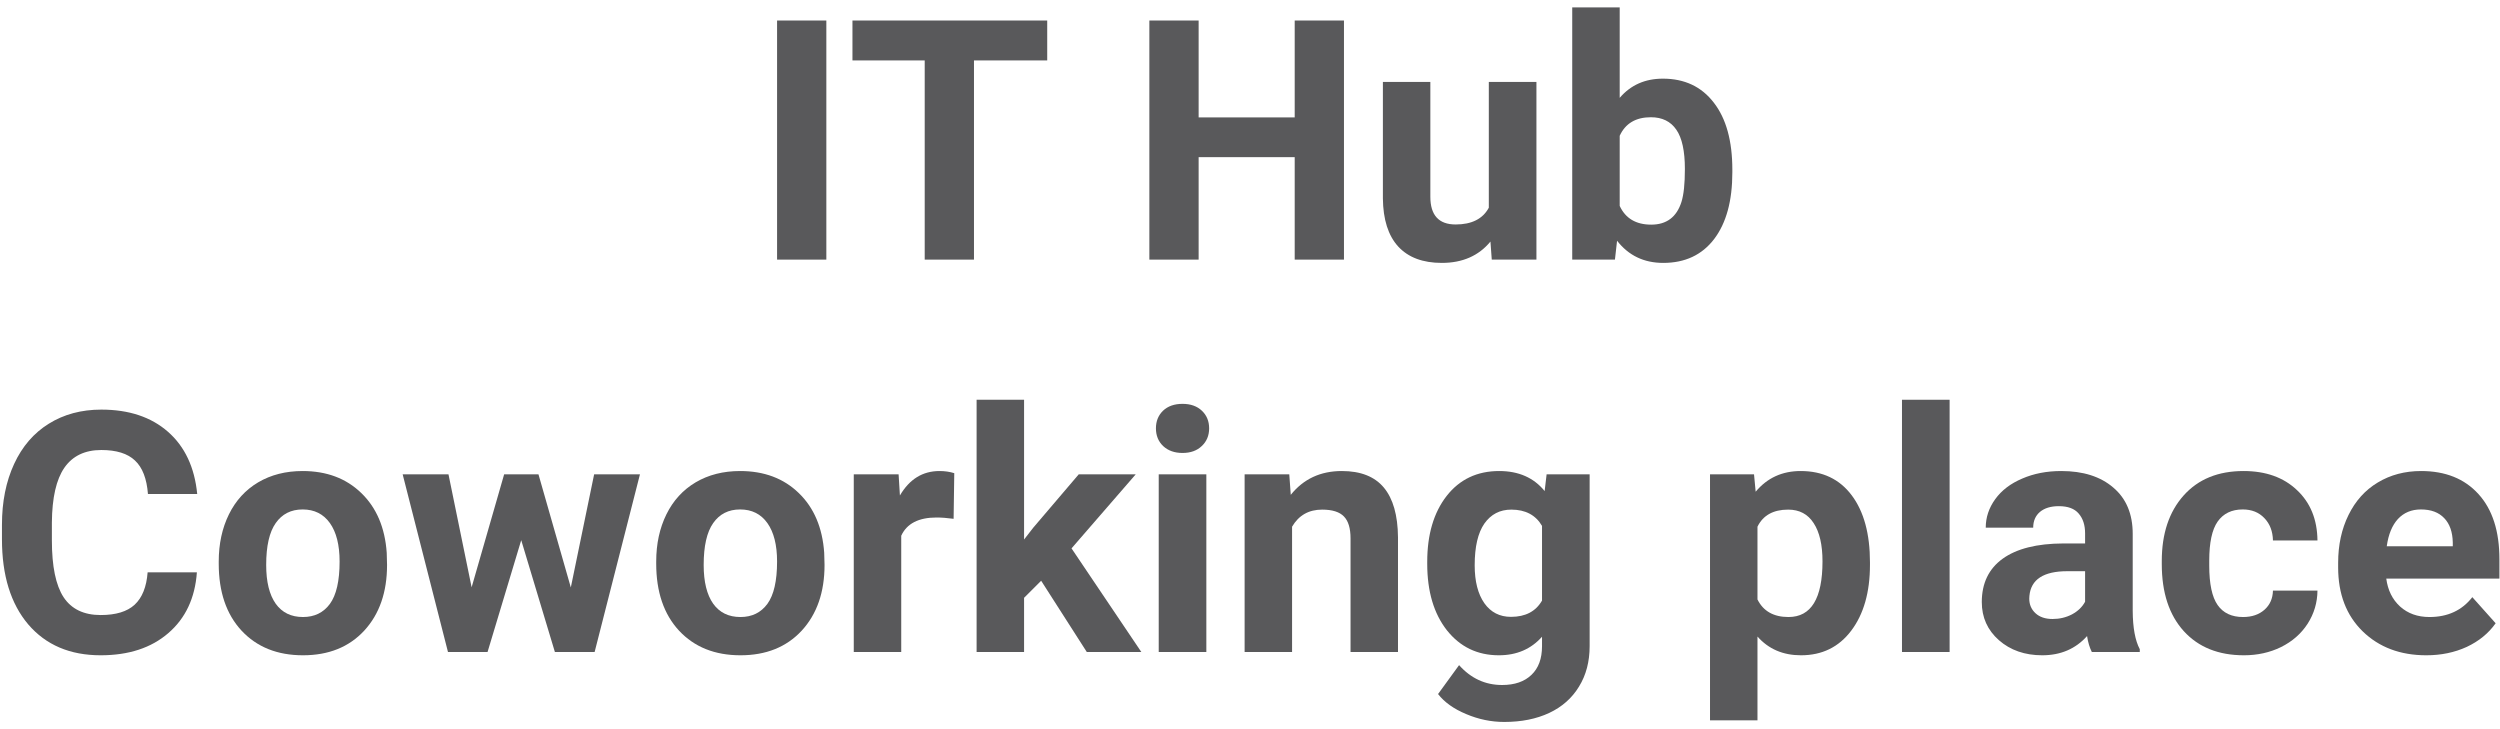
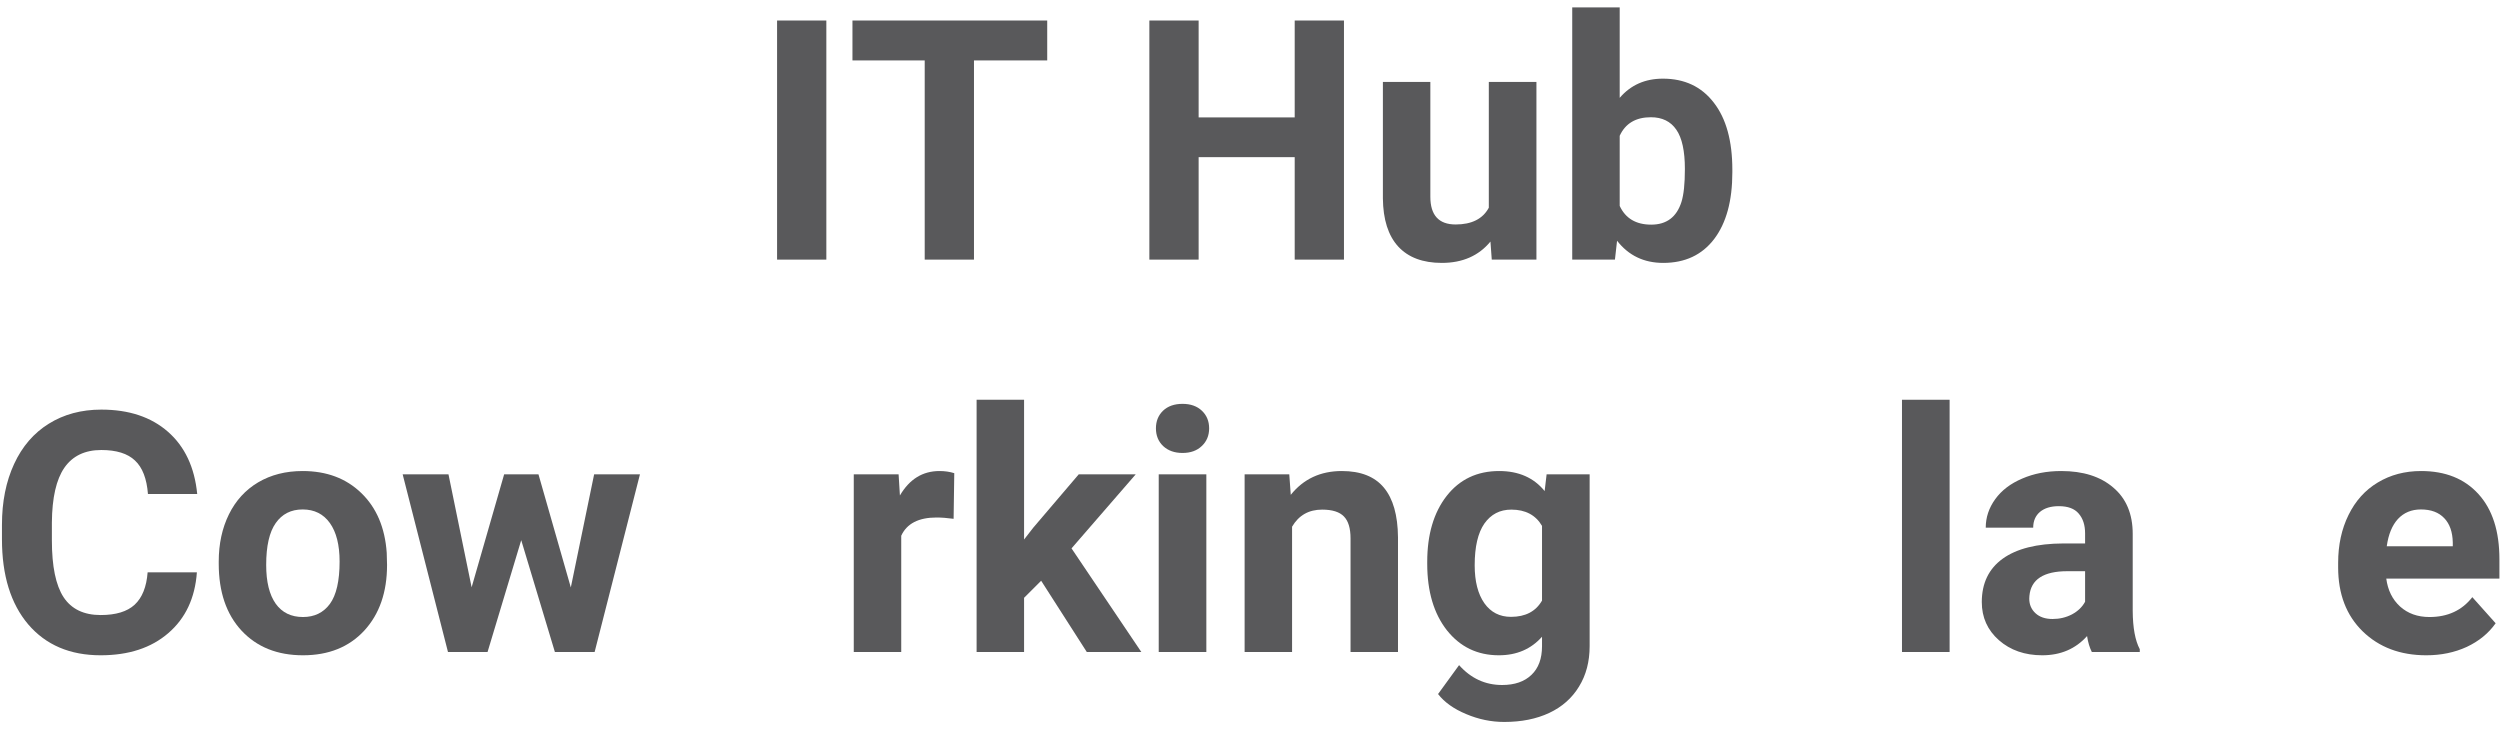
<svg xmlns="http://www.w3.org/2000/svg" width="223" height="65" viewBox="0 0 223 65" fill="none">
  <path d="M73.71 23.158H69.315V1.83H73.71V23.158Z" fill="#59595B" />
  <path d="M93.412 5.39H86.879V23.158H82.484V5.39H76.039V1.83H93.412V5.39Z" fill="#59595B" />
  <path d="M119.882 23.158H115.487V14.018H106.918V23.158H102.523V1.83H106.918V10.473H115.487V1.83H119.882V23.158Z" fill="#59595B" />
  <path d="M132.948 21.547C131.903 22.816 130.458 23.451 128.612 23.451C126.913 23.451 125.614 22.963 124.716 21.986C123.827 21.01 123.373 19.579 123.354 17.694V7.309H127.587V17.548C127.587 19.198 128.339 20.023 129.843 20.023C131.278 20.023 132.265 19.525 132.802 18.529V7.309H137.05V23.158H133.065L132.948 21.547Z" fill="#59595B" />
  <path d="M154.525 15.38C154.525 17.919 153.983 19.901 152.899 21.327C151.815 22.743 150.302 23.451 148.358 23.451C146.64 23.451 145.268 22.792 144.242 21.474L144.052 23.158H140.243V0.658H144.477V8.729C145.453 7.587 146.737 7.016 148.329 7.016C150.263 7.016 151.776 7.729 152.87 9.154C153.974 10.57 154.525 12.567 154.525 15.146V15.38ZM150.292 15.072C150.292 13.471 150.038 12.304 149.53 11.571C149.022 10.829 148.266 10.458 147.26 10.458C145.912 10.458 144.984 11.01 144.477 12.113V18.368C144.994 19.481 145.932 20.038 147.289 20.038C148.656 20.038 149.555 19.364 149.984 18.017C150.189 17.372 150.292 16.391 150.292 15.072Z" fill="#59595B" />
  <path d="M17.562 51.054C17.396 53.349 16.547 55.155 15.014 56.474C13.49 57.792 11.479 58.451 8.979 58.451C6.244 58.451 4.091 57.533 2.519 55.697C0.956 53.852 0.175 51.322 0.175 48.109V46.806C0.175 44.755 0.536 42.948 1.259 41.386C1.981 39.823 3.012 38.627 4.35 37.797C5.697 36.957 7.26 36.537 9.037 36.537C11.498 36.537 13.48 37.196 14.984 38.515C16.488 39.833 17.357 41.684 17.592 44.066H13.197C13.09 42.69 12.704 41.693 12.04 41.078C11.386 40.453 10.385 40.141 9.037 40.141C7.572 40.141 6.474 40.668 5.741 41.723C5.019 42.768 4.647 44.394 4.628 46.601V48.212C4.628 50.517 4.975 52.201 5.668 53.266C6.371 54.33 7.475 54.862 8.979 54.862C10.336 54.862 11.347 54.555 12.011 53.94C12.685 53.315 13.07 52.352 13.168 51.054H17.562Z" fill="#59595B" />
  <path d="M19.511 50.087C19.511 48.515 19.814 47.113 20.419 45.883C21.024 44.652 21.894 43.7 23.026 43.026C24.169 42.352 25.492 42.016 26.996 42.016C29.135 42.016 30.878 42.67 32.226 43.978C33.583 45.287 34.34 47.065 34.496 49.31L34.525 50.395C34.525 52.826 33.847 54.779 32.489 56.254C31.132 57.719 29.311 58.451 27.025 58.451C24.74 58.451 22.914 57.719 21.547 56.254C20.189 54.789 19.511 52.797 19.511 50.277V50.087ZM23.744 50.395C23.744 51.898 24.027 53.051 24.594 53.852C25.16 54.643 25.971 55.038 27.025 55.038C28.051 55.038 28.852 54.648 29.428 53.866C30.004 53.075 30.292 51.815 30.292 50.087C30.292 48.612 30.004 47.47 29.428 46.659C28.852 45.849 28.041 45.443 26.996 45.443C25.961 45.443 25.16 45.849 24.594 46.659C24.027 47.46 23.744 48.705 23.744 50.395Z" fill="#59595B" />
  <path d="M50.917 52.401L52.997 42.309H57.084L53.041 58.158H49.496L46.493 48.183L43.49 58.158H39.96L35.917 42.309H40.004L42.069 52.387L44.97 42.309H48.031L50.917 52.401Z" fill="#59595B" />
-   <path d="M58.534 50.087C58.534 48.515 58.837 47.113 59.442 45.883C60.048 44.652 60.917 43.7 62.05 43.026C63.192 42.352 64.516 42.016 66.019 42.016C68.158 42.016 69.901 42.67 71.249 43.978C72.606 45.287 73.363 47.065 73.519 49.31L73.549 50.395C73.549 52.826 72.87 54.779 71.513 56.254C70.155 57.719 68.334 58.451 66.049 58.451C63.764 58.451 61.938 57.719 60.57 56.254C59.213 54.789 58.534 52.797 58.534 50.277V50.087ZM62.768 50.395C62.768 51.898 63.051 53.051 63.617 53.852C64.184 54.643 64.994 55.038 66.049 55.038C67.074 55.038 67.875 54.648 68.451 53.866C69.027 53.075 69.315 51.815 69.315 50.087C69.315 48.612 69.027 47.47 68.451 46.659C67.875 45.849 67.064 45.443 66.019 45.443C64.984 45.443 64.184 45.849 63.617 46.659C63.051 47.46 62.768 48.705 62.768 50.395Z" fill="#59595B" />
  <path d="M85.062 46.278C84.486 46.2 83.978 46.161 83.539 46.161C81.938 46.161 80.888 46.703 80.39 47.787V58.158H76.156V42.309H80.155L80.272 44.198C81.122 42.743 82.299 42.016 83.803 42.016C84.272 42.016 84.711 42.079 85.121 42.206L85.062 46.278Z" fill="#59595B" />
  <path d="M92.87 51.801L91.347 53.324V58.158H87.113V35.658H91.347V48.124L92.167 47.069L96.225 42.309H101.308L95.58 48.915L101.806 58.158H96.942L92.87 51.801Z" fill="#59595B" />
  <path d="M107.606 58.158H103.358V42.309H107.606V58.158ZM103.109 38.207C103.109 37.572 103.319 37.05 103.739 36.64C104.169 36.23 104.75 36.024 105.482 36.024C106.205 36.024 106.781 36.23 107.211 36.64C107.641 37.05 107.855 37.572 107.855 38.207C107.855 38.852 107.636 39.379 107.196 39.789C106.767 40.199 106.195 40.404 105.482 40.404C104.77 40.404 104.193 40.199 103.754 39.789C103.324 39.379 103.109 38.852 103.109 38.207Z" fill="#59595B" />
  <path d="M115.004 42.309L115.136 44.14C116.269 42.724 117.787 42.016 119.691 42.016C121.371 42.016 122.621 42.509 123.441 43.495C124.262 44.481 124.682 45.956 124.701 47.919V58.158H120.468V48.022C120.468 47.123 120.272 46.474 119.882 46.073C119.491 45.663 118.842 45.458 117.934 45.458C116.742 45.458 115.849 45.966 115.253 46.981V58.158H111.02V42.309H115.004Z" fill="#59595B" />
  <path d="M127.309 50.116C127.309 47.685 127.885 45.727 129.037 44.242C130.199 42.758 131.762 42.016 133.725 42.016C135.463 42.016 136.815 42.611 137.782 43.803L137.958 42.309H141.796V57.631C141.796 59.018 141.479 60.224 140.844 61.249C140.219 62.274 139.335 63.056 138.192 63.593C137.05 64.13 135.712 64.398 134.179 64.398C133.017 64.398 131.884 64.164 130.78 63.695C129.677 63.236 128.842 62.641 128.275 61.908L130.15 59.33C131.205 60.512 132.484 61.102 133.988 61.102C135.111 61.102 135.985 60.8 136.61 60.194C137.235 59.599 137.548 58.749 137.548 57.645V56.796C136.571 57.899 135.287 58.451 133.695 58.451C131.791 58.451 130.248 57.709 129.066 56.225C127.895 54.73 127.309 52.753 127.309 50.292V50.116ZM131.542 50.424C131.542 51.859 131.83 52.987 132.406 53.808C132.982 54.618 133.773 55.023 134.779 55.023C136.068 55.023 136.991 54.54 137.548 53.573V46.908C136.981 45.941 136.068 45.458 134.809 45.458C133.793 45.458 132.992 45.873 132.406 46.703C131.83 47.533 131.542 48.773 131.542 50.424Z" fill="#59595B" />
-   <path d="M166.801 50.38C166.801 52.821 166.244 54.779 165.131 56.254C164.027 57.719 162.533 58.451 160.648 58.451C159.047 58.451 157.753 57.895 156.767 56.781V64.252H152.533V42.309H156.459L156.605 43.861C157.631 42.631 158.969 42.016 160.619 42.016C162.572 42.016 164.091 42.738 165.175 44.184C166.259 45.629 166.801 47.621 166.801 50.16V50.38ZM162.567 50.072C162.567 48.598 162.304 47.46 161.776 46.659C161.259 45.858 160.502 45.458 159.506 45.458C158.178 45.458 157.265 45.966 156.767 46.981V53.471C157.284 54.516 158.207 55.038 159.535 55.038C161.557 55.038 162.567 53.383 162.567 50.072Z" fill="#59595B" />
  <path d="M173.905 58.158H169.657V35.658H173.905V58.158Z" fill="#59595B" />
  <path d="M186.591 58.158C186.396 57.777 186.254 57.304 186.166 56.737C185.141 57.88 183.808 58.451 182.167 58.451C180.614 58.451 179.325 58.002 178.3 57.103C177.284 56.205 176.776 55.072 176.776 53.705C176.776 52.025 177.396 50.736 178.637 49.838C179.887 48.94 181.688 48.485 184.042 48.476H185.99V47.567C185.99 46.835 185.8 46.249 185.419 45.81C185.048 45.37 184.457 45.15 183.646 45.15C182.934 45.15 182.372 45.321 181.962 45.663C181.562 46.005 181.361 46.474 181.361 47.069H177.128C177.128 46.151 177.411 45.302 177.978 44.52C178.544 43.739 179.345 43.129 180.38 42.69C181.415 42.24 182.577 42.016 183.866 42.016C185.819 42.016 187.367 42.509 188.51 43.495C189.662 44.472 190.238 45.849 190.238 47.626V54.496C190.248 56 190.458 57.138 190.868 57.909V58.158H186.591ZM183.09 55.214C183.715 55.214 184.291 55.077 184.818 54.804C185.346 54.52 185.736 54.145 185.99 53.676V50.951H184.408C182.289 50.951 181.161 51.684 181.024 53.148L181.01 53.398C181.01 53.925 181.195 54.359 181.566 54.701C181.938 55.043 182.445 55.214 183.09 55.214Z" fill="#59595B" />
-   <path d="M200.082 55.038C200.863 55.038 201.498 54.823 201.986 54.394C202.475 53.964 202.729 53.393 202.748 52.68H206.718C206.708 53.754 206.415 54.74 205.839 55.639C205.263 56.527 204.472 57.221 203.466 57.719C202.47 58.207 201.366 58.451 200.155 58.451C197.89 58.451 196.103 57.733 194.794 56.298C193.485 54.852 192.831 52.86 192.831 50.321V50.043C192.831 47.602 193.48 45.653 194.779 44.198C196.078 42.743 197.86 42.016 200.126 42.016C202.108 42.016 203.695 42.582 204.887 43.715C206.088 44.838 206.698 46.337 206.718 48.212H202.748C202.729 47.392 202.475 46.727 201.986 46.22C201.498 45.702 200.854 45.443 200.053 45.443C199.066 45.443 198.319 45.805 197.812 46.527C197.313 47.24 197.064 48.402 197.064 50.014V50.453C197.064 52.084 197.313 53.256 197.812 53.969C198.31 54.682 199.066 55.038 200.082 55.038Z" fill="#59595B" />
  <path d="M216.43 58.451C214.105 58.451 212.211 57.738 210.746 56.312C209.291 54.887 208.563 52.987 208.563 50.614V50.204C208.563 48.612 208.871 47.191 209.486 45.941C210.102 44.682 210.971 43.715 212.094 43.041C213.227 42.357 214.516 42.016 215.961 42.016C218.129 42.016 219.833 42.699 221.073 44.066C222.323 45.434 222.948 47.372 222.948 49.882V51.61H212.855C212.992 52.645 213.402 53.476 214.086 54.101C214.779 54.726 215.653 55.038 216.708 55.038C218.339 55.038 219.613 54.447 220.531 53.266L222.611 55.595C221.977 56.493 221.117 57.196 220.033 57.704C218.949 58.202 217.748 58.451 216.43 58.451ZM215.946 45.443C215.106 45.443 214.423 45.727 213.896 46.293C213.378 46.859 213.046 47.67 212.899 48.725H218.788V48.388C218.769 47.45 218.515 46.727 218.026 46.22C217.538 45.702 216.845 45.443 215.946 45.443Z" fill="#59595B" />
</svg>